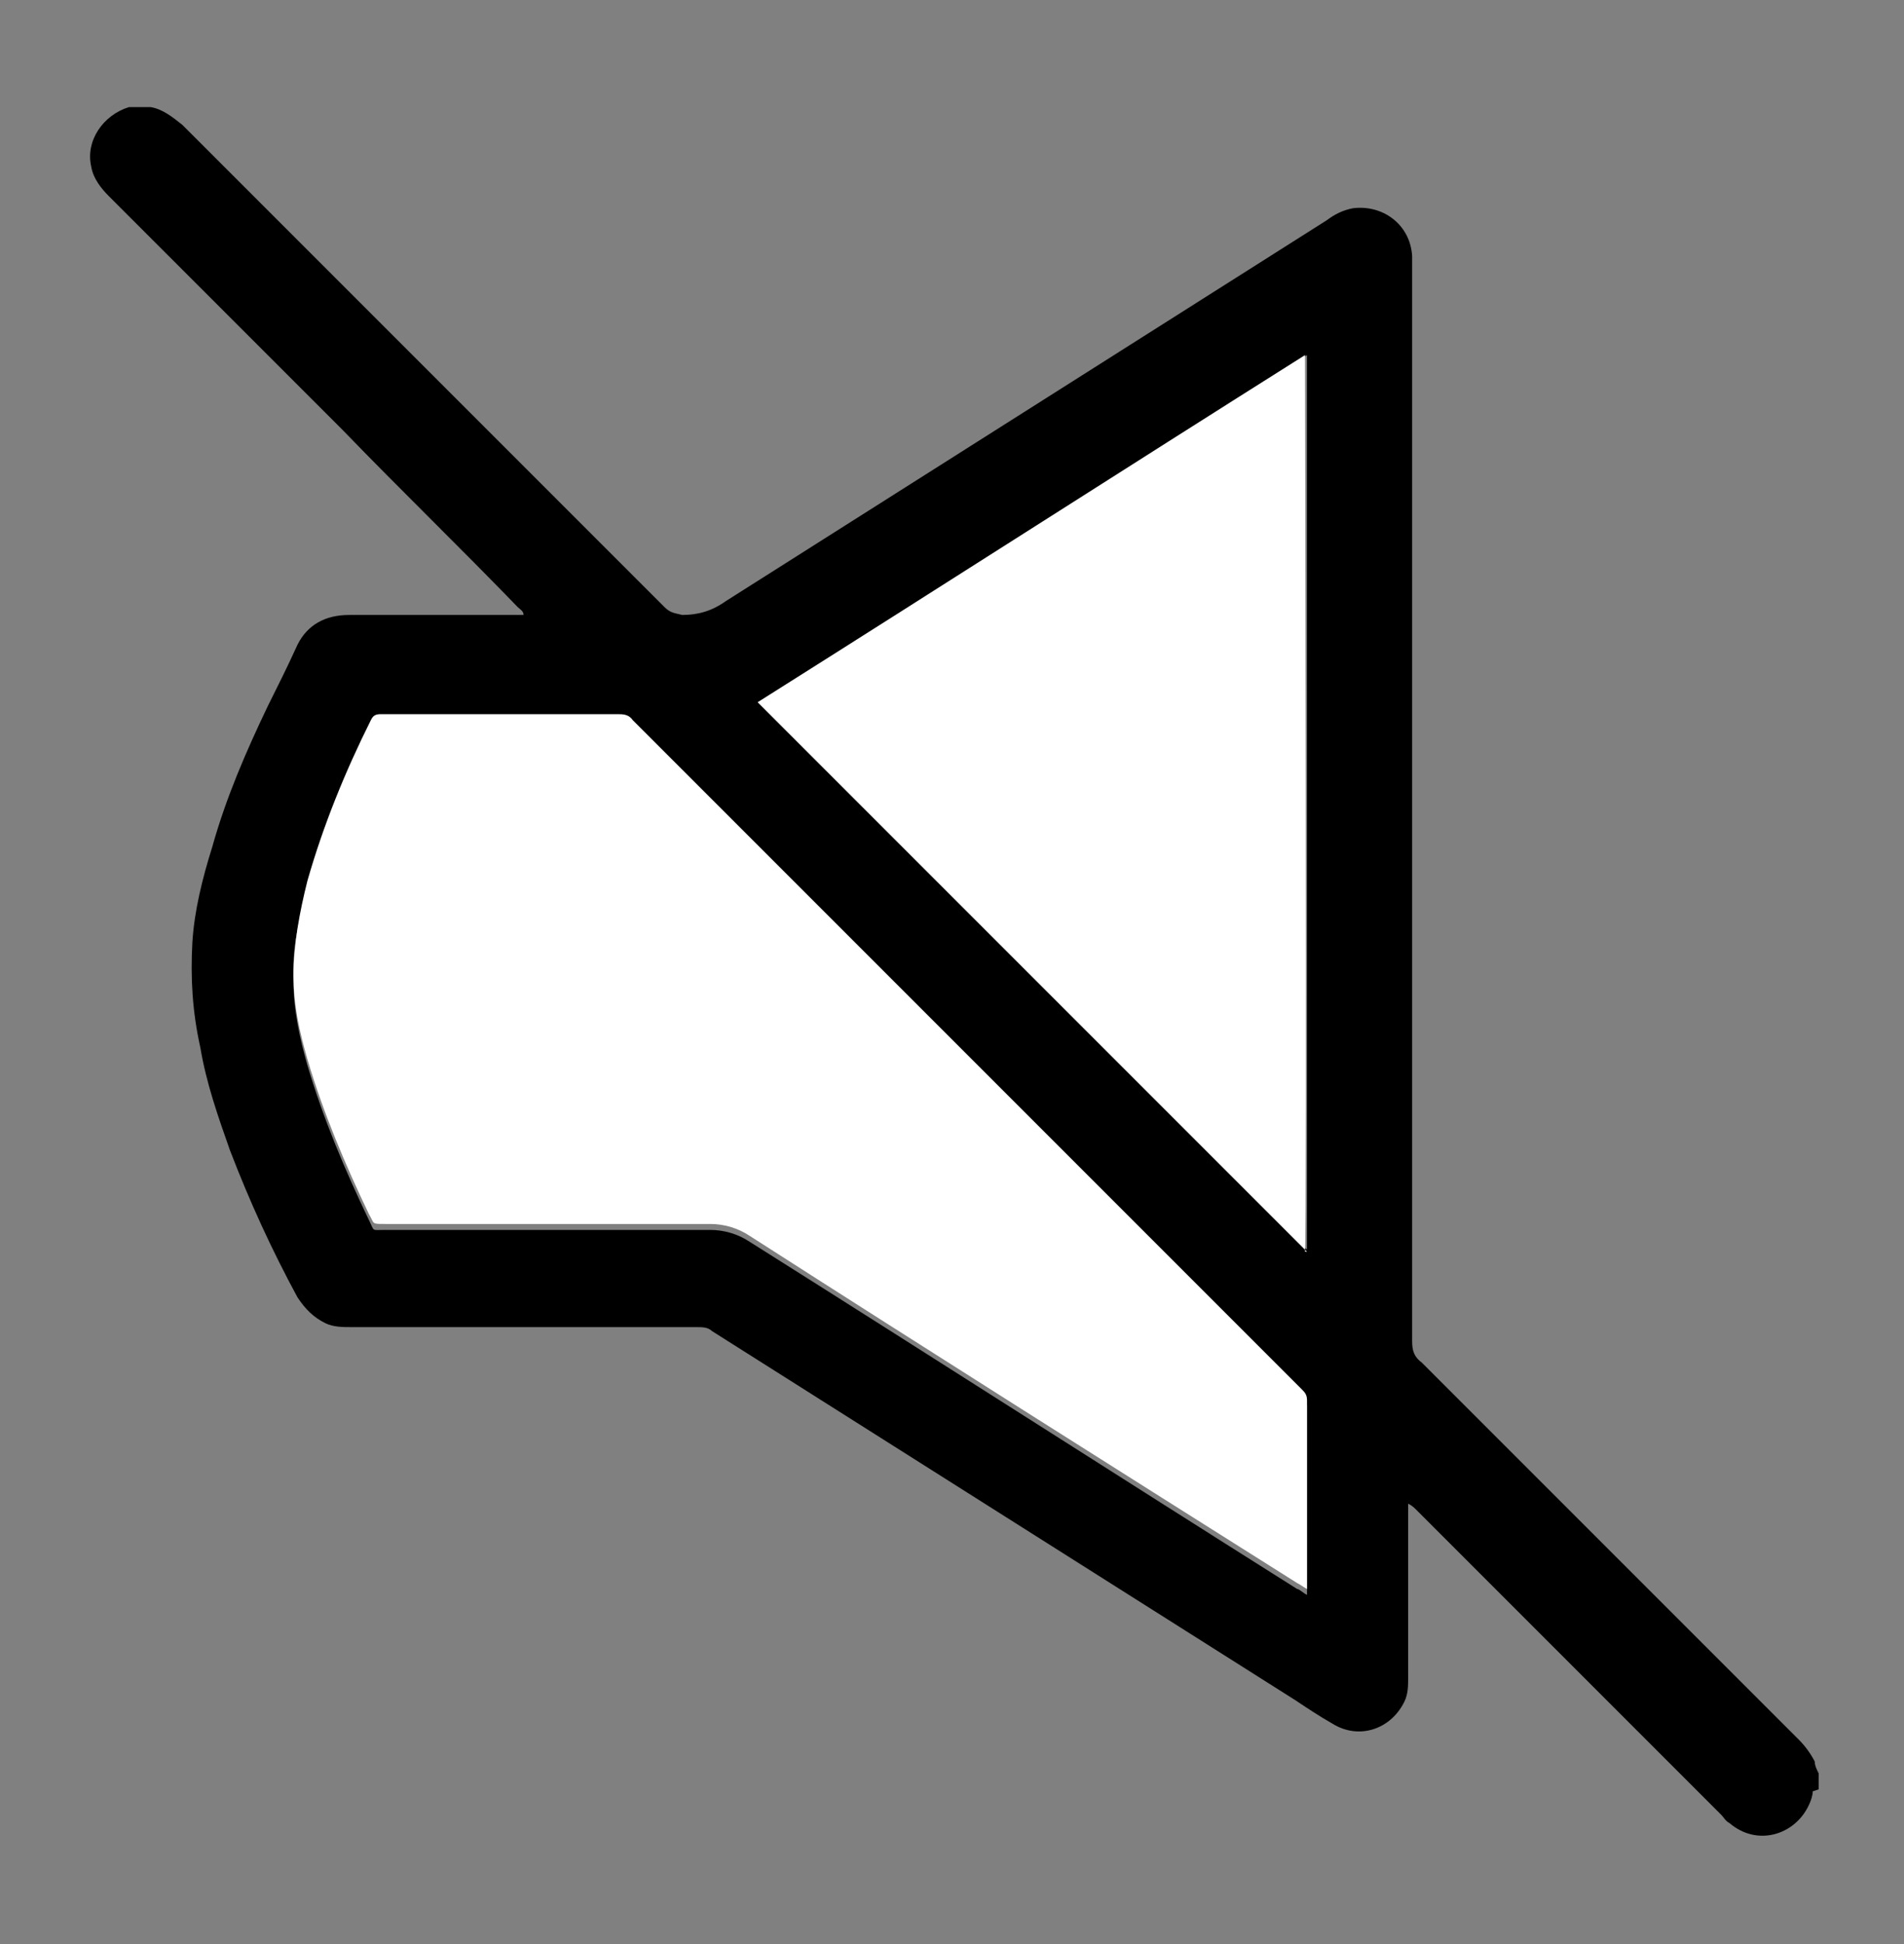
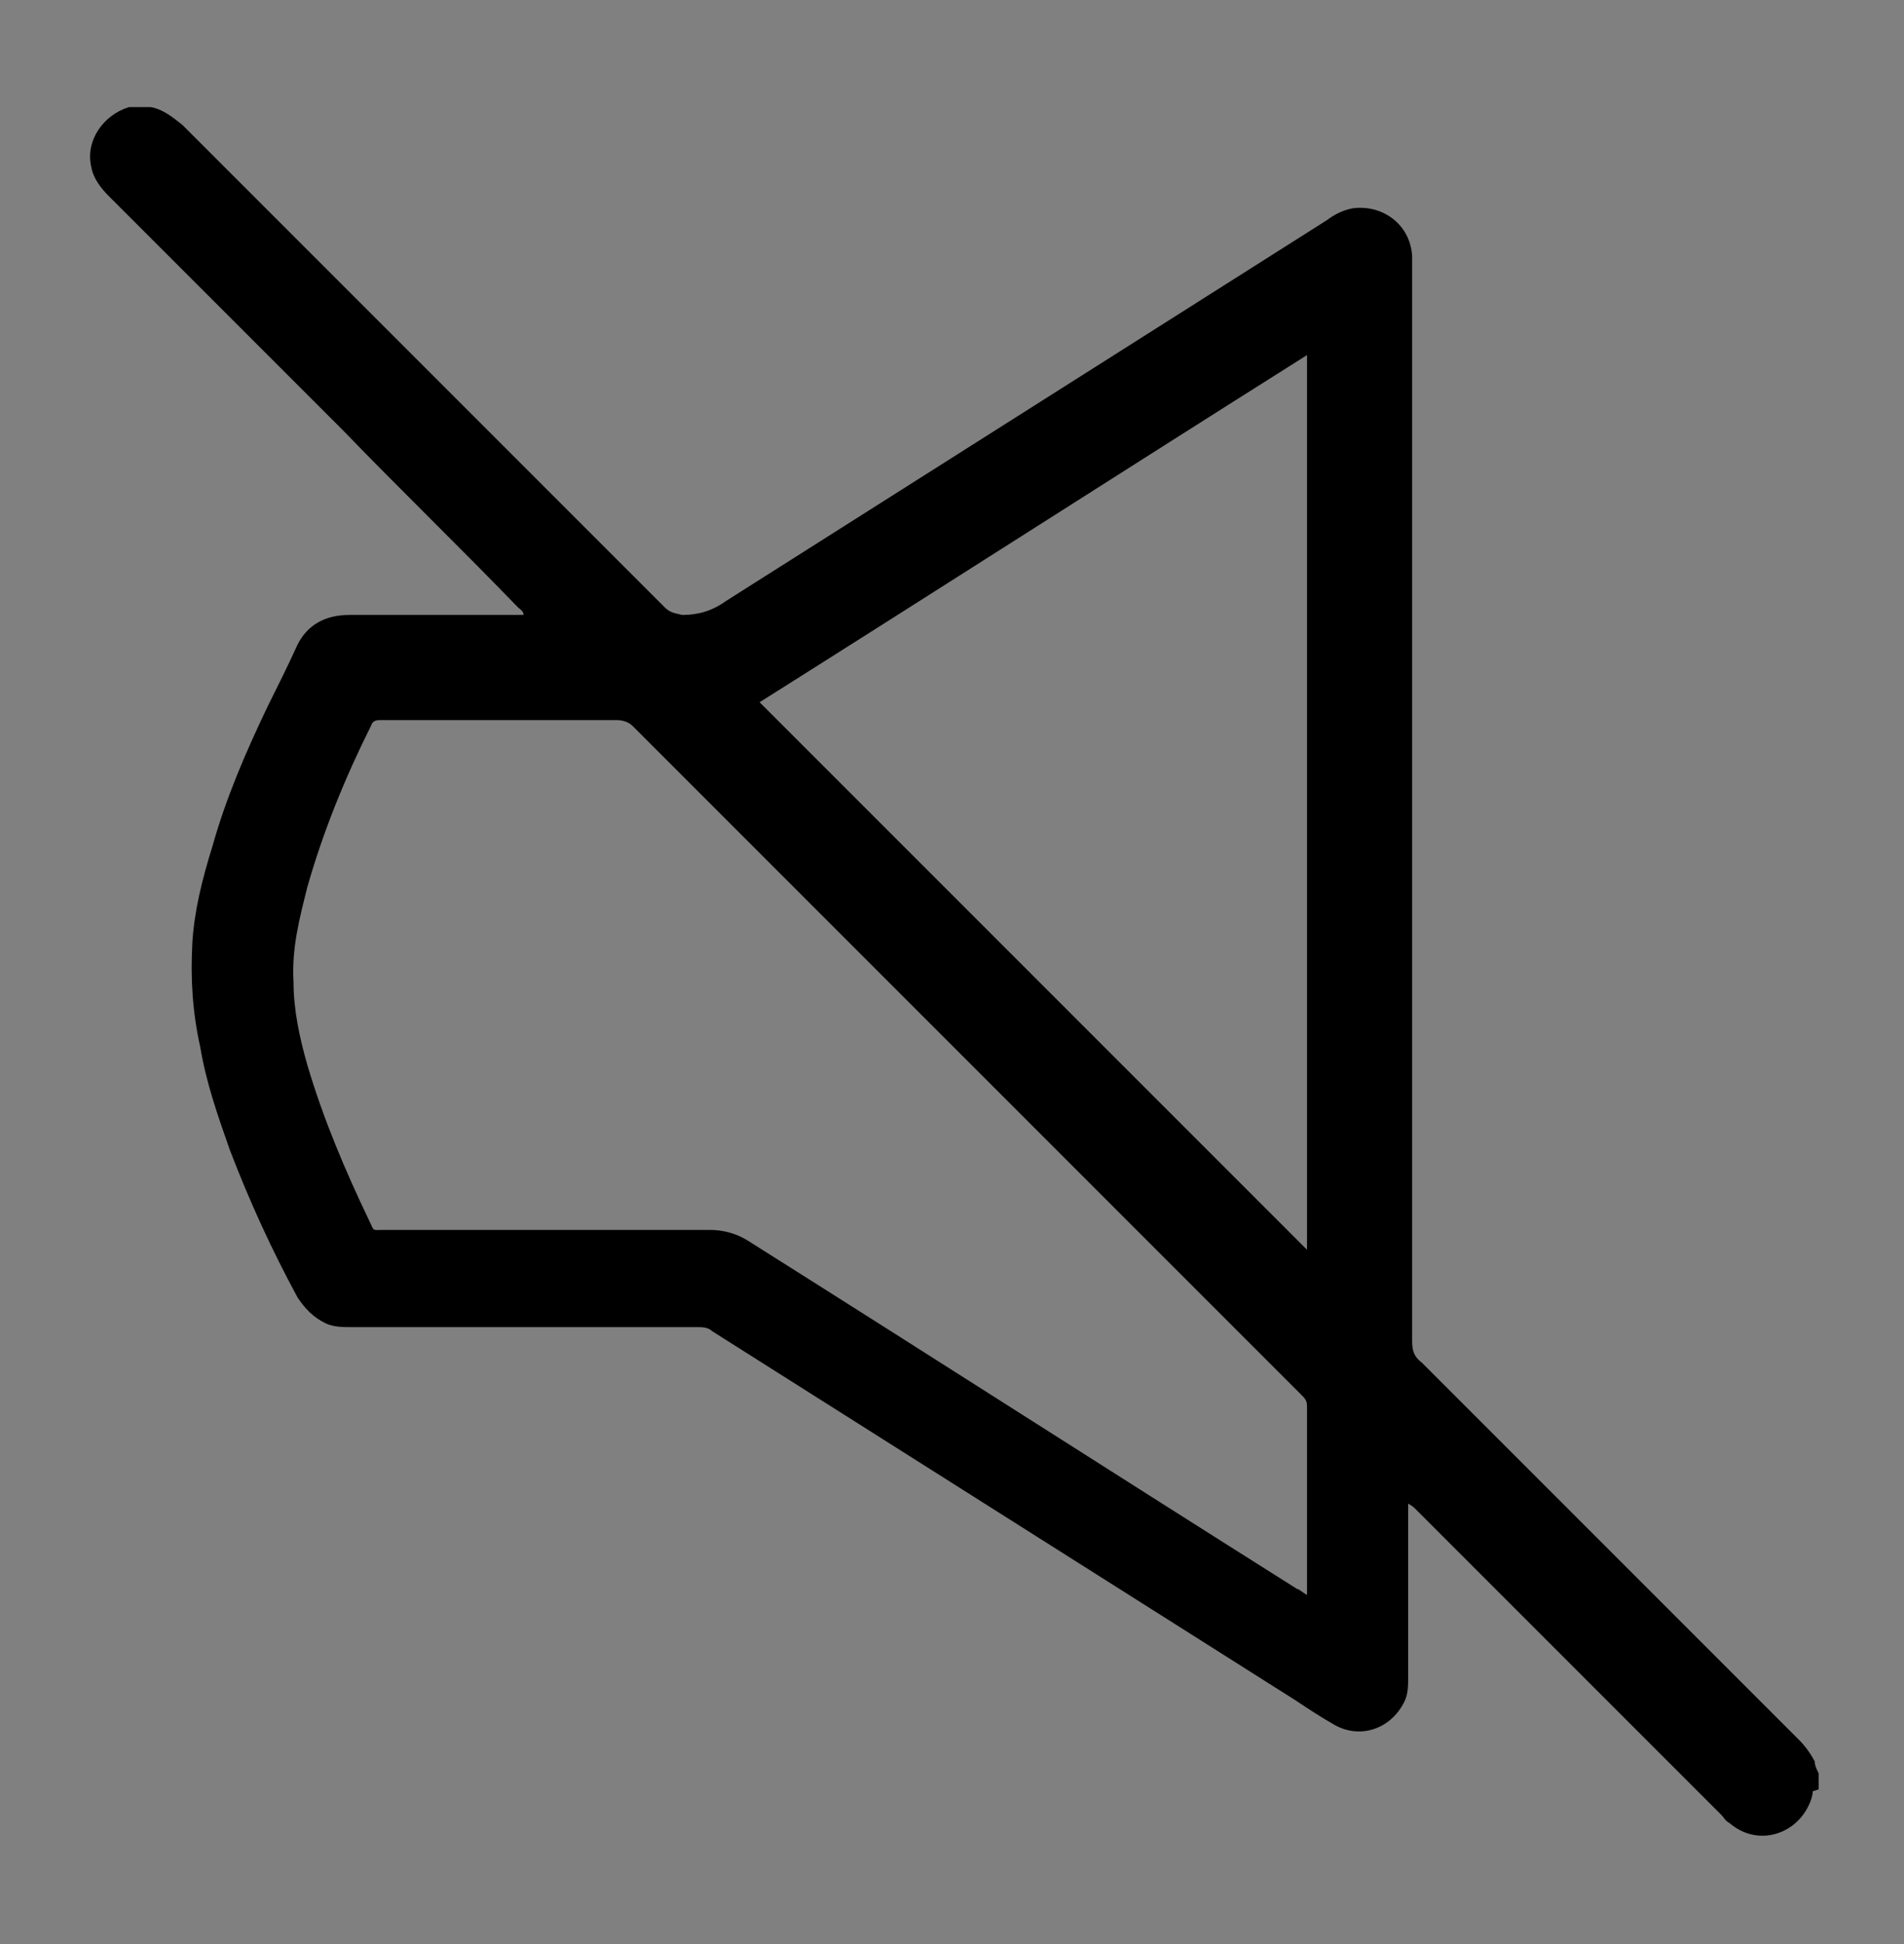
<svg xmlns="http://www.w3.org/2000/svg" version="1.1" viewBox="0 0 96 98">
  <rect x="0" y="0" width="96" height="98" fill="#808080" stroke="none" />
  <defs>
    <style>
      .cls-1 {
        fill: #fff;
      }
    </style>
  </defs>
  <g>
    <g id="Layer_1">
      <g>
        <path d="M91.4,90.3c0,.2-.1.5-.2.7-.7,1.5-2.6,2.1-4,.9-.2-.1-.3-.3-.4-.4-5.1-5.1-10.2-10.2-15.4-15.4-.1-.1-.2-.2-.4-.3,0,0,0,0,0,0,0,.1,0,.3,0,.4,0,2.8,0,5.5,0,8.3,0,.5,0,.9-.2,1.3-.7,1.4-2.3,1.9-3.6,1.1-.7-.4-1.3-.8-1.9-1.2-9.8-6.2-19.6-12.4-29.4-18.6-.2-.2-.5-.2-.8-.2-5.8,0-11.6,0-17.4,0-.4,0-.9,0-1.3-.2-.6-.3-1-.7-1.4-1.3-1.3-2.4-2.4-4.8-3.4-7.4-.6-1.7-1.2-3.4-1.5-5.2-.4-1.8-.5-3.5-.4-5.3.1-1.6.5-3.2,1-4.8.7-2.5,1.7-4.8,2.8-7.1.5-1,1-2,1.5-3.1.5-1,1.4-1.5,2.6-1.5,2.8,0,5.5,0,8.3,0,.2,0,.3,0,.5,0,0-.2-.2-.3-.3-.4-2.9-3-5.9-5.9-8.8-8.9-3.9-3.9-7.8-7.8-11.8-11.8-.4-.4-.8-.9-.9-1.5-.3-1.3.6-2.6,1.9-3,0,0,.2,0,.3,0,.3,0,.5,0,.8,0,0,0,0,0,0,0,.6.1,1.1.5,1.6.9,2.9,2.9,5.8,5.8,8.8,8.8,5.2,5.2,10.3,10.3,15.5,15.5.3.3.5.3.9.4.8,0,1.5-.2,2.2-.7,10.1-6.4,20.2-12.8,30.3-19.2.4-.3.8-.5,1.3-.6,1.5-.2,2.9.8,3,2.4,0,.2,0,.5,0,.7,0,18,0,36,0,54,0,.5.1.8.5,1.1,6.3,6.3,12.7,12.7,19,19,.3.3.6.7.8,1.1,0,.2.1.4.2.6v.8ZM65.9,80.1c0-.2,0-.3,0-.3,0-3,0-5.9,0-8.9,0-.3-.1-.4-.3-.6-11.2-11.2-22.4-22.4-33.7-33.7-.2-.2-.5-.3-.8-.3-3.4,0-6.9,0-10.3,0-.5,0-1.1,0-1.6,0-.2,0-.4,0-.5.3-1.3,2.6-2.4,5.3-3.2,8.1-.4,1.6-.8,3.1-.7,4.8,0,1.4.3,2.8.7,4.2.8,2.7,1.9,5.3,3.1,7.8.3.6.1.5.8.5,5.5,0,10.9,0,16.4,0,.7,0,1.4.2,2,.6,9.2,5.8,18.4,11.7,27.6,17.5.1,0,.3.2.5.3ZM65.9,63.1c0-.7,0-44.9,0-45.2-9.2,5.8-18.4,11.7-27.6,17.5,9.2,9.2,18.5,18.5,27.7,27.7Z" />
-         <path class="cls-1" d="M65.9,80.1c-.2-.1-.3-.2-.5-.3-9.2-5.8-18.4-11.6-27.6-17.5-.6-.4-1.3-.6-2-.6-5.5,0-10.9,0-16.4,0-.7,0-.5,0-.8-.5-1.2-2.5-2.3-5.1-3.1-7.8-.4-1.4-.7-2.7-.7-4.2,0-1.6.3-3.2.7-4.8.8-2.8,1.9-5.5,3.2-8.1.1-.2.2-.3.5-.3.5,0,1.1,0,1.6,0,3.4,0,6.9,0,10.3,0,.3,0,.6,0,.8.3,11.2,11.2,22.4,22.4,33.7,33.7.2.2.3.3.3.6,0,3,0,5.9,0,8.9,0,0,0,.2,0,.3Z" />
-         <path class="cls-1" d="M65.9,63.1c-9.2-9.2-18.4-18.4-27.7-27.7,9.2-5.8,18.4-11.7,27.6-17.5,0,.3.1,44.5,0,45.2Z" />
      </g>
    </g>
  </g>
</svg>